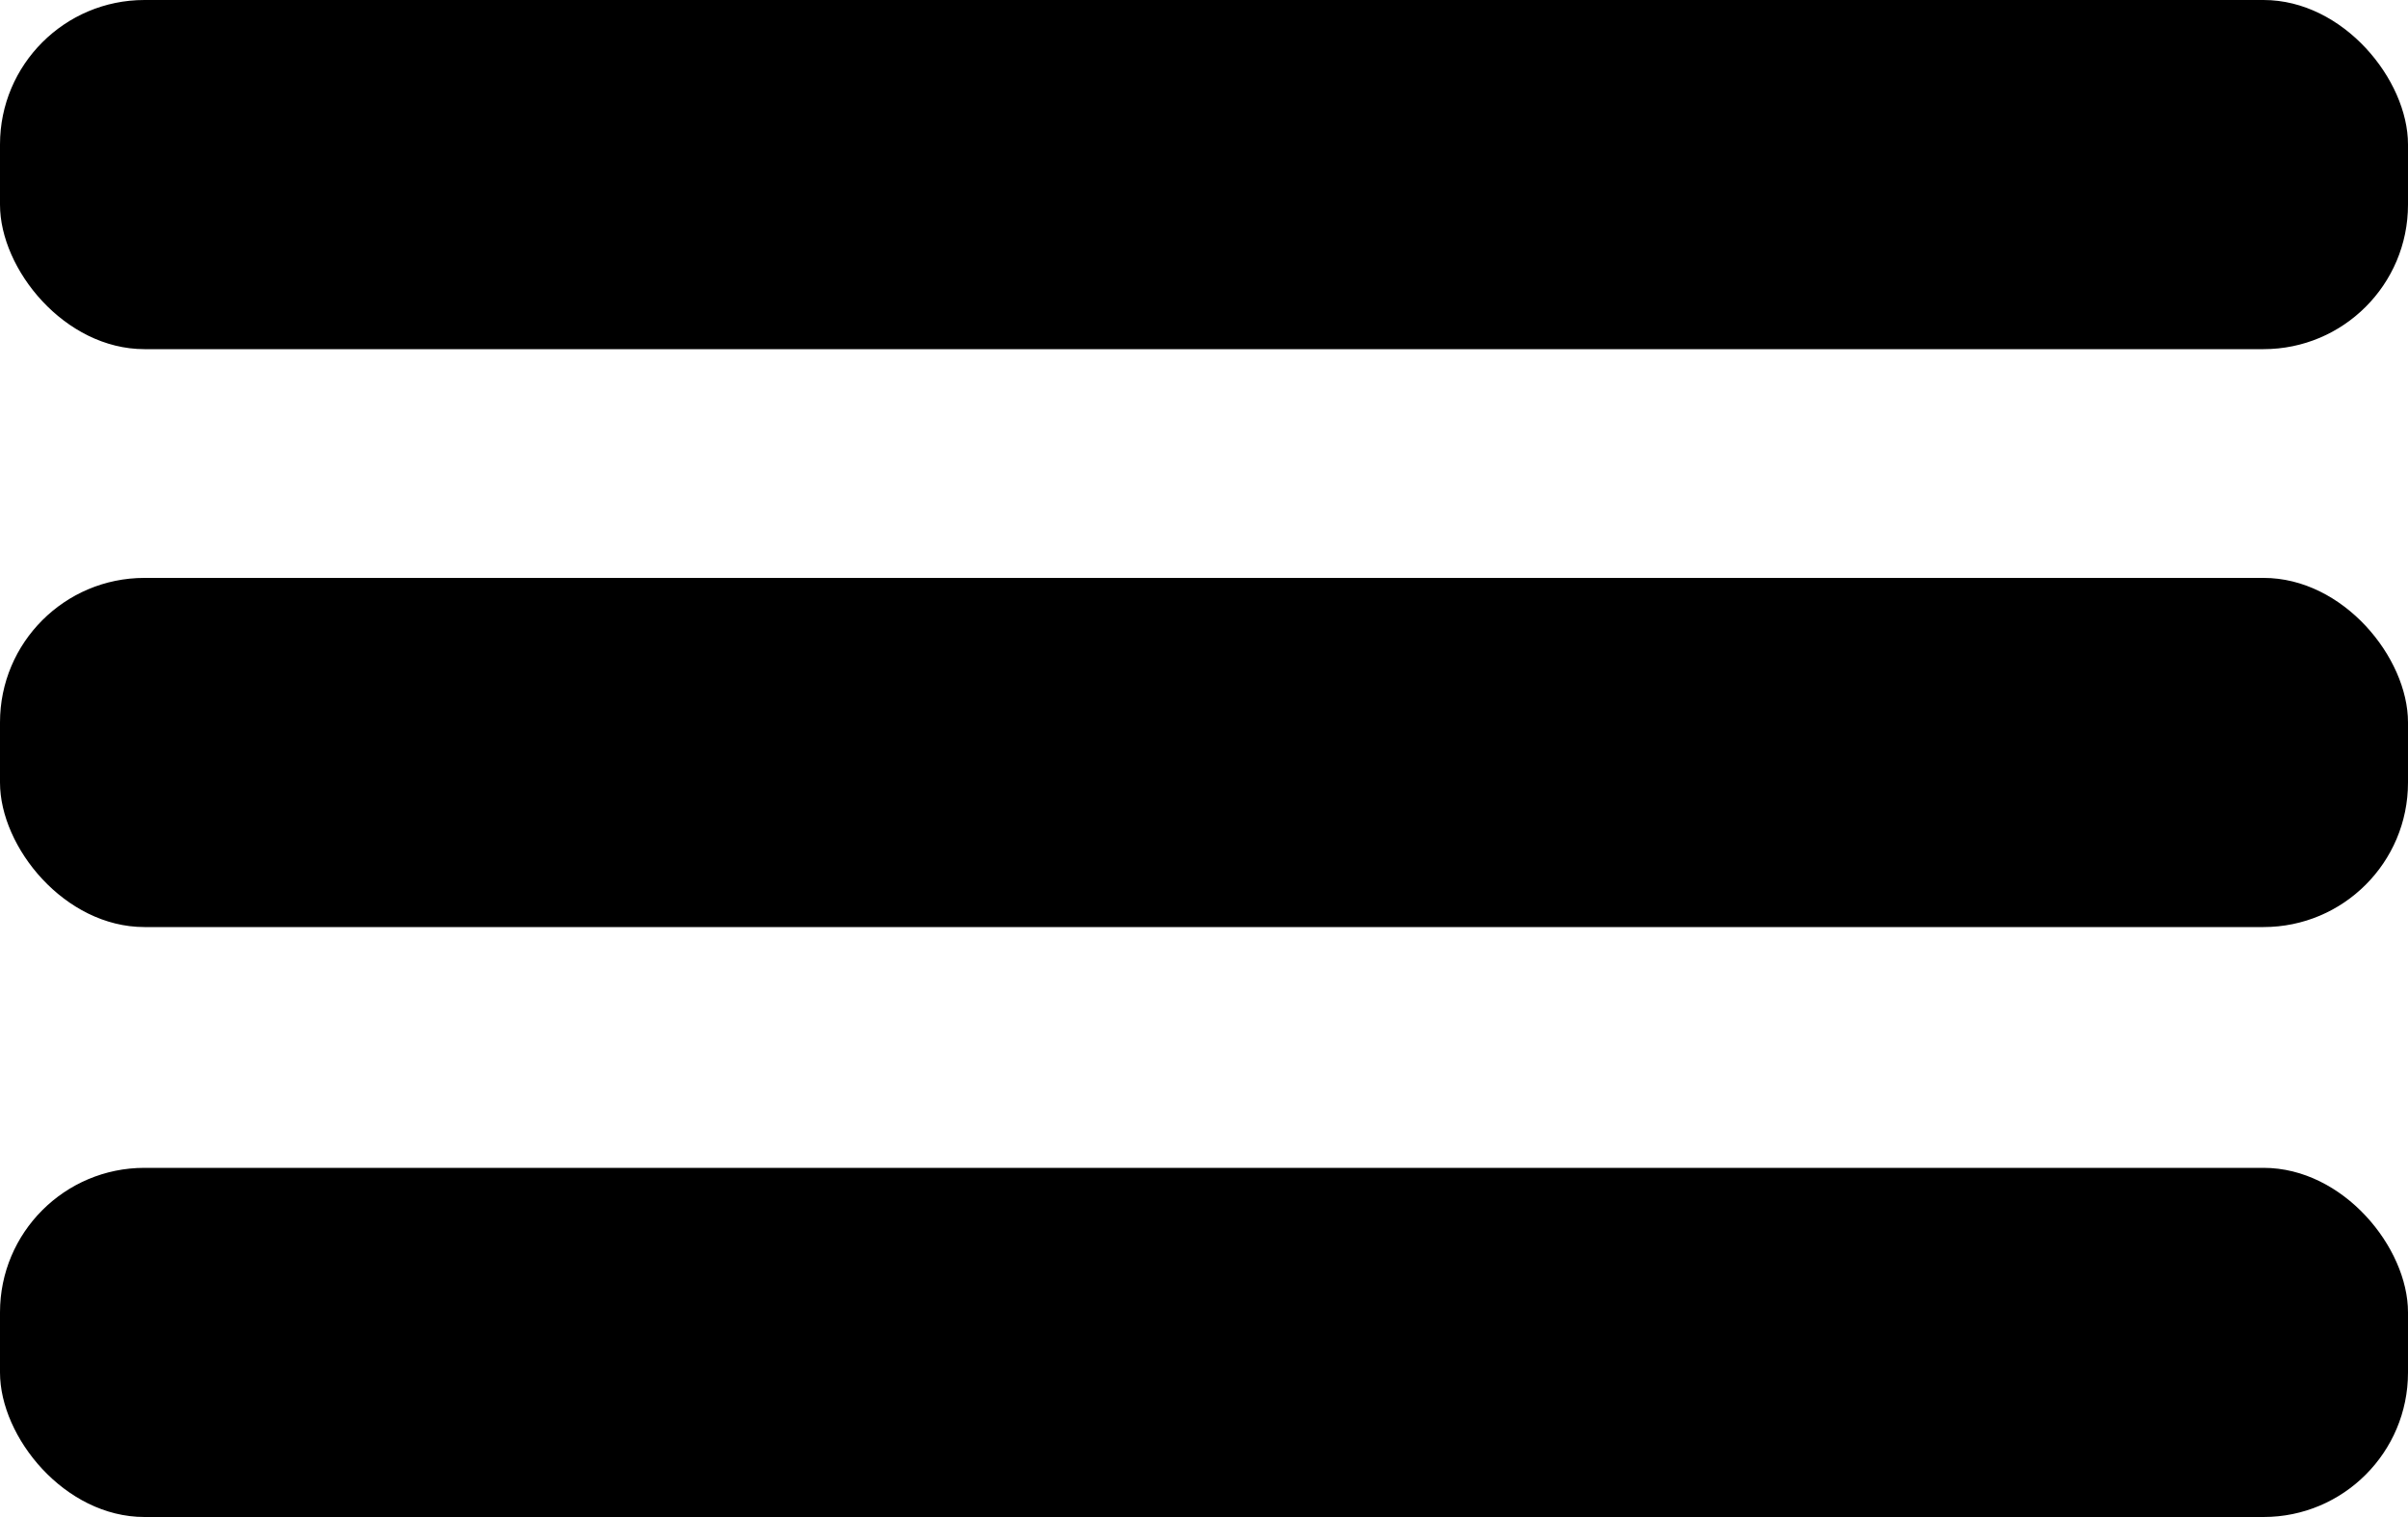
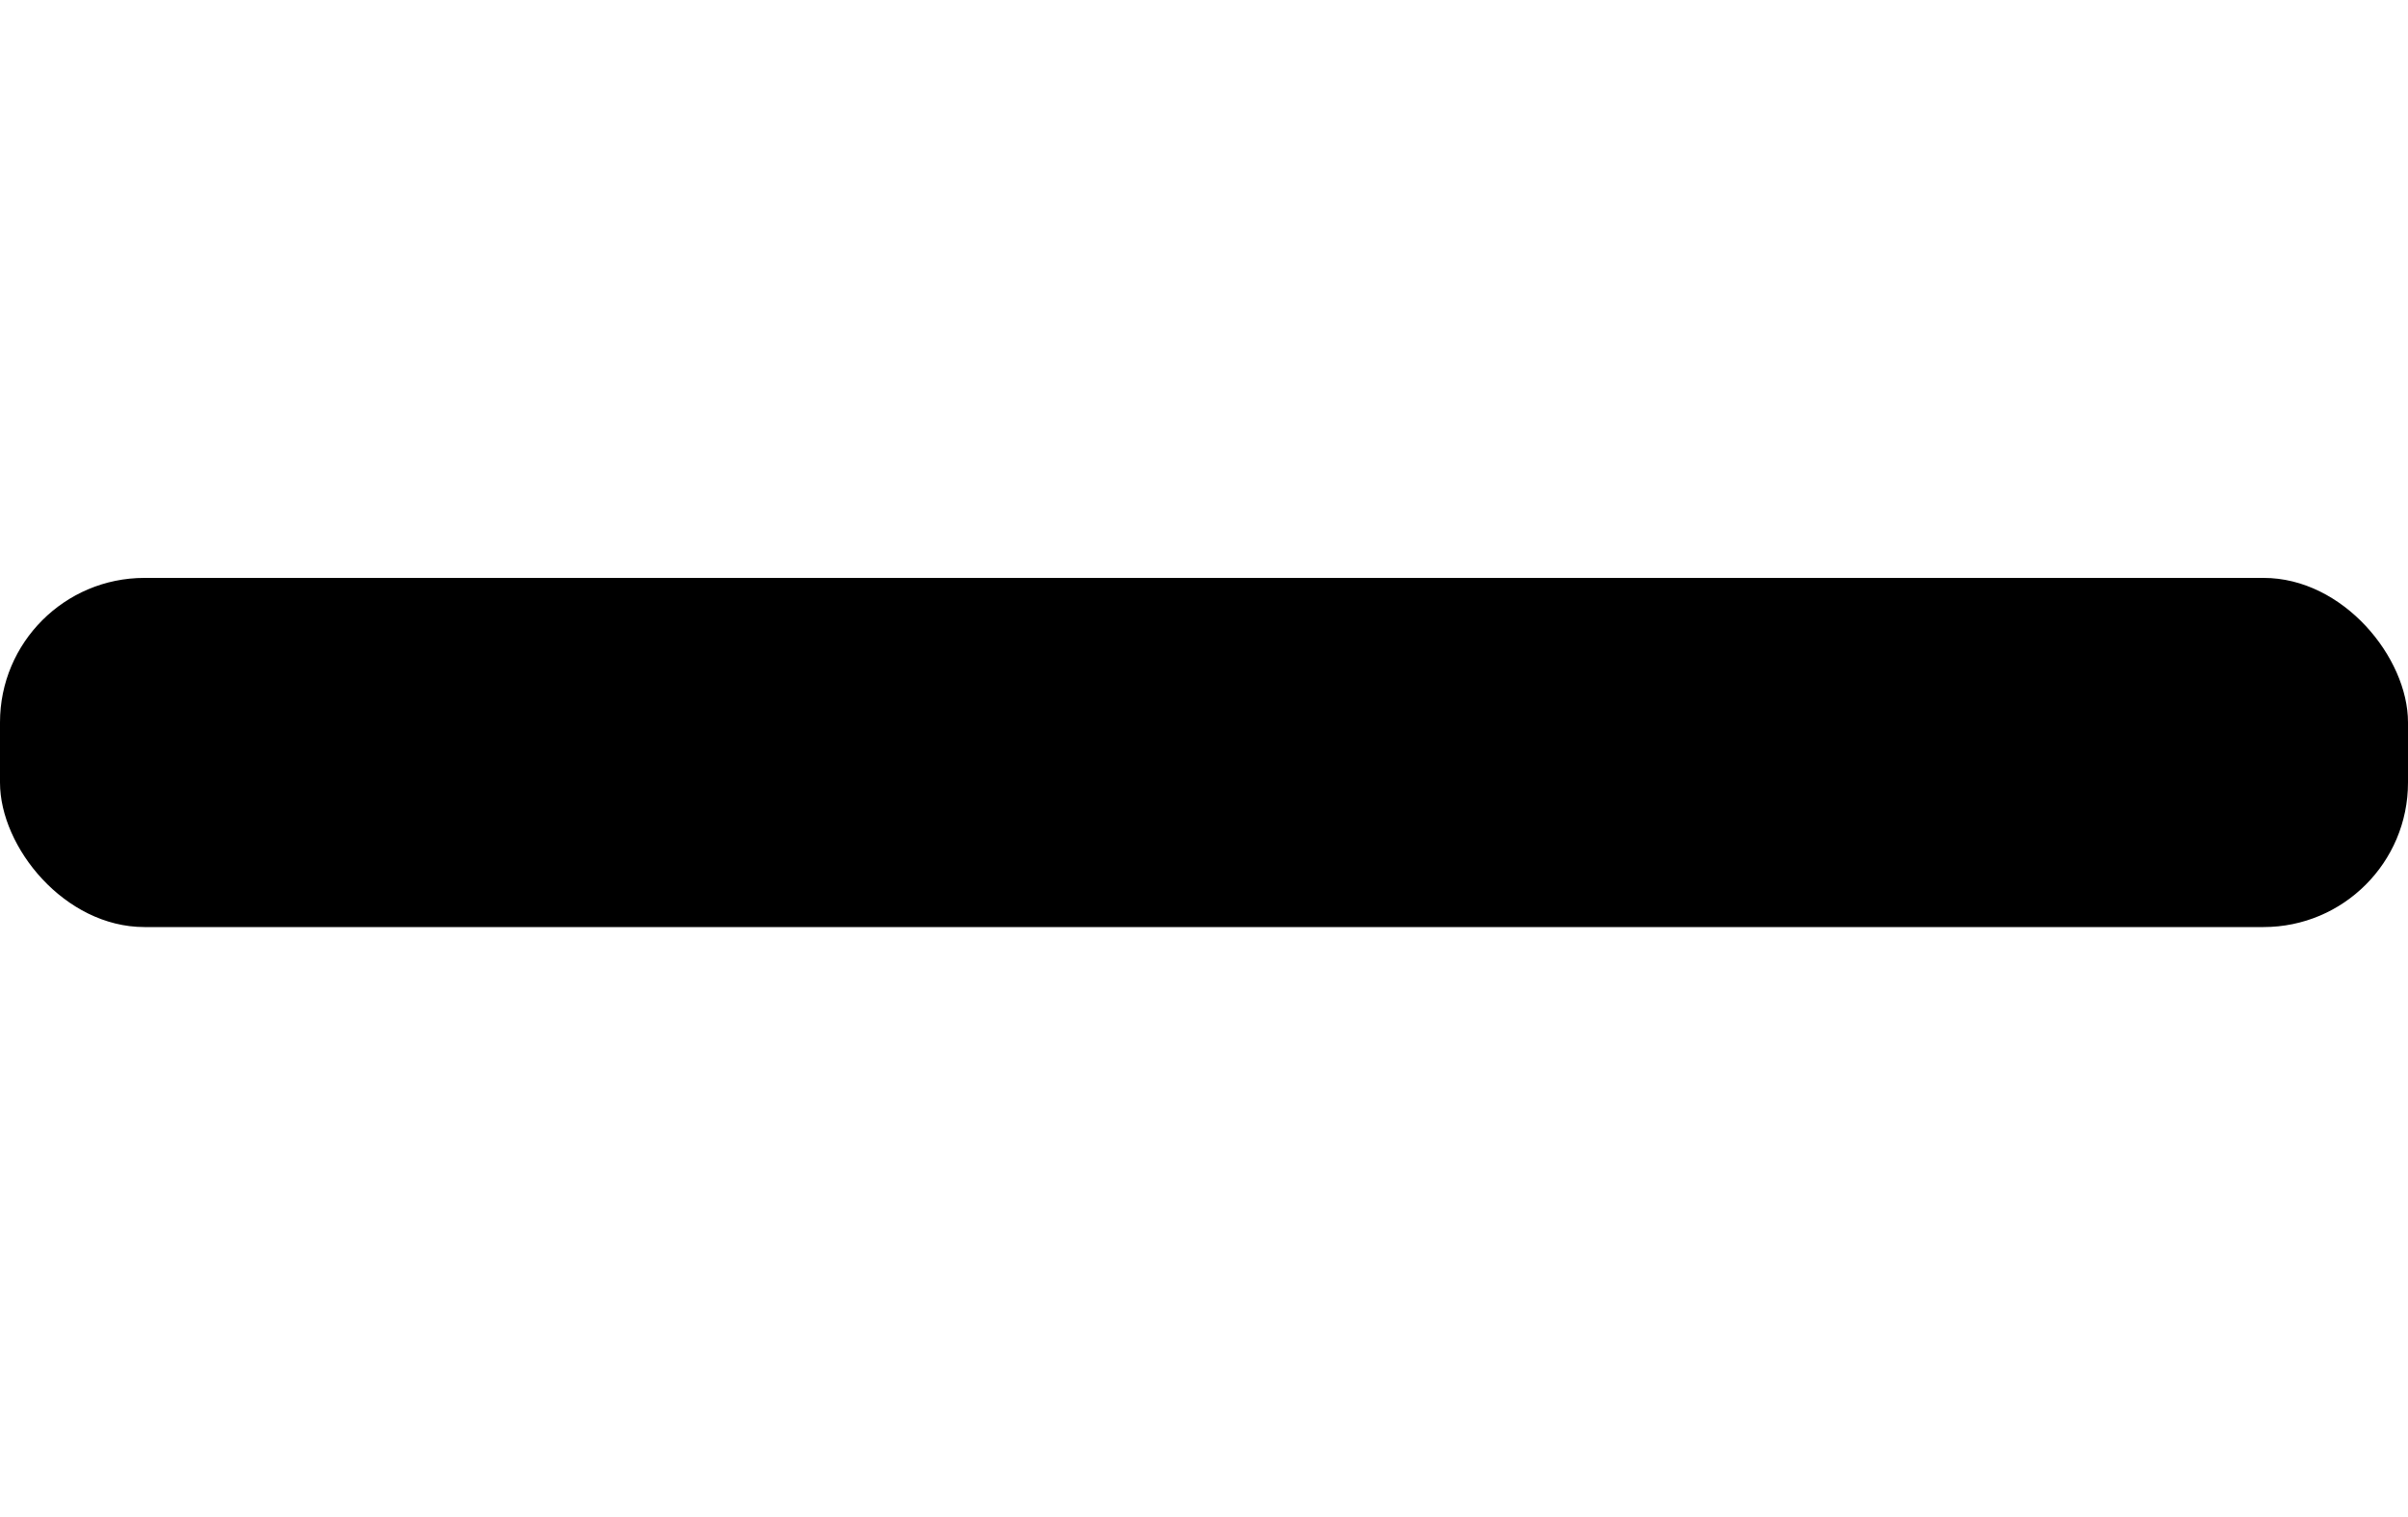
<svg xmlns="http://www.w3.org/2000/svg" width="200" height="126" viewBox="0 0 200 126" fill="none">
-   <rect y="97" width="200" height="29" rx="12" fill="black" />
  <rect y="48" width="200" height="29" rx="12" fill="black" />
-   <rect width="200" height="29" rx="12" fill="black" />
</svg>